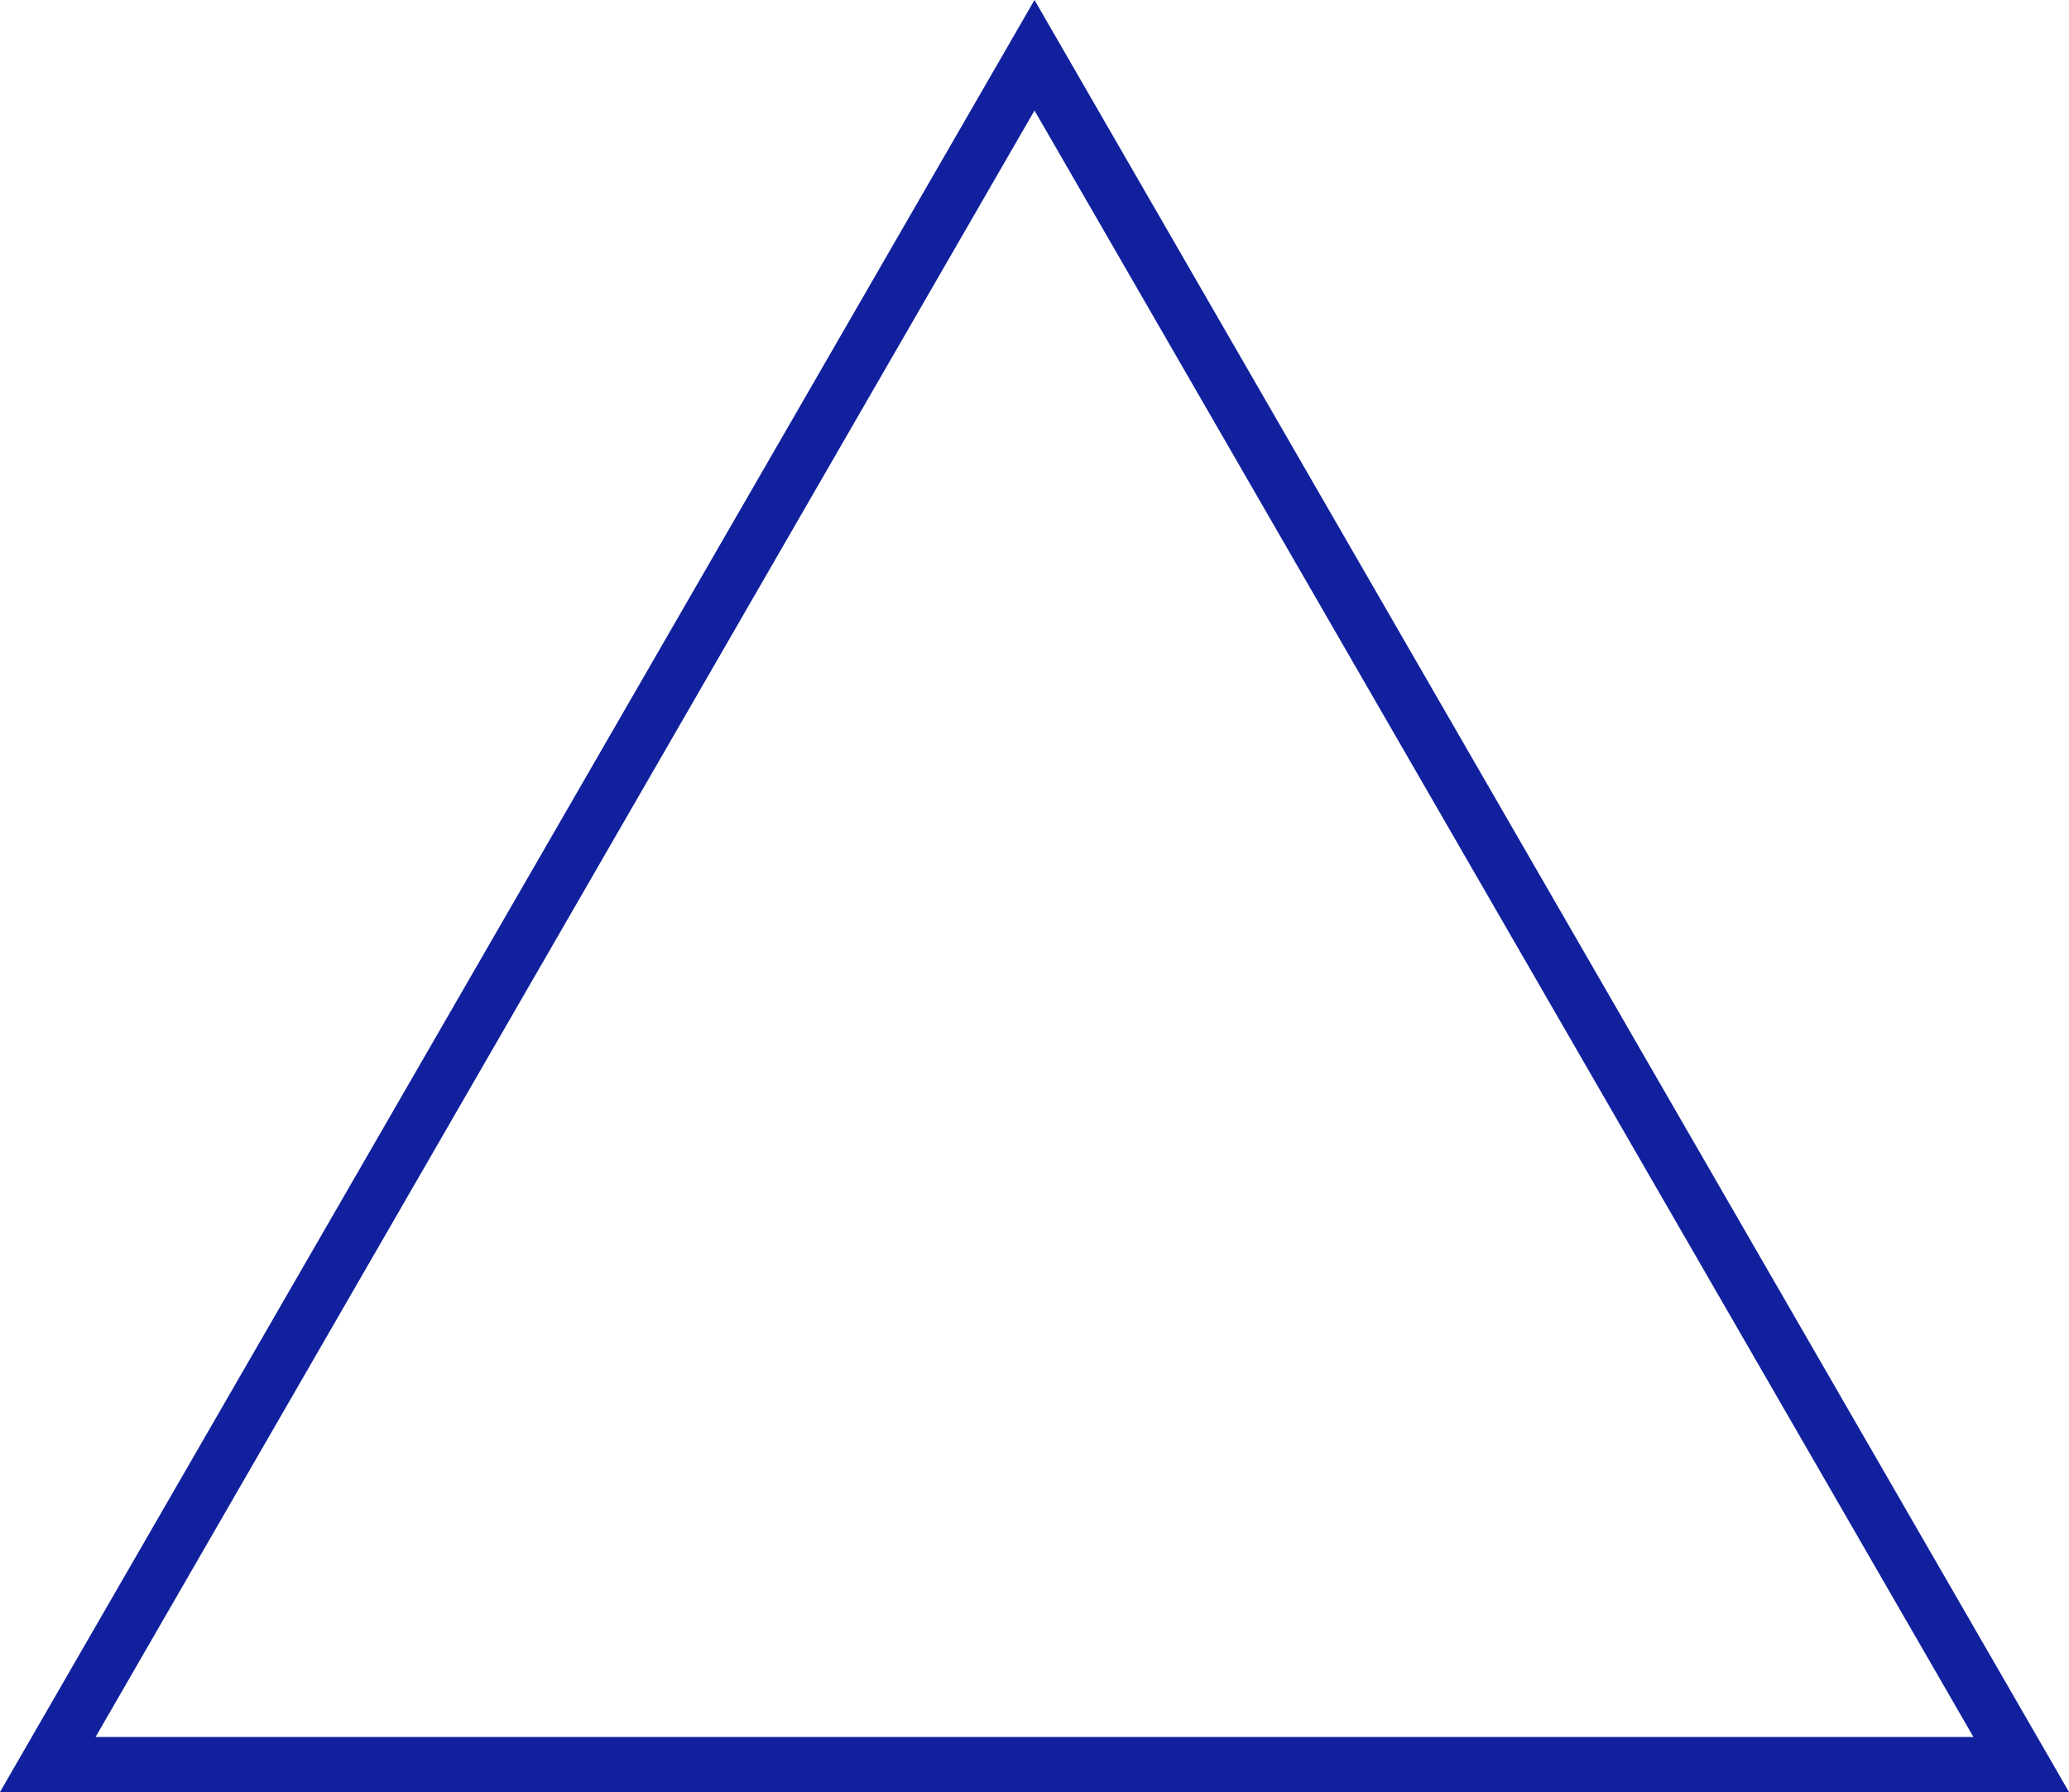
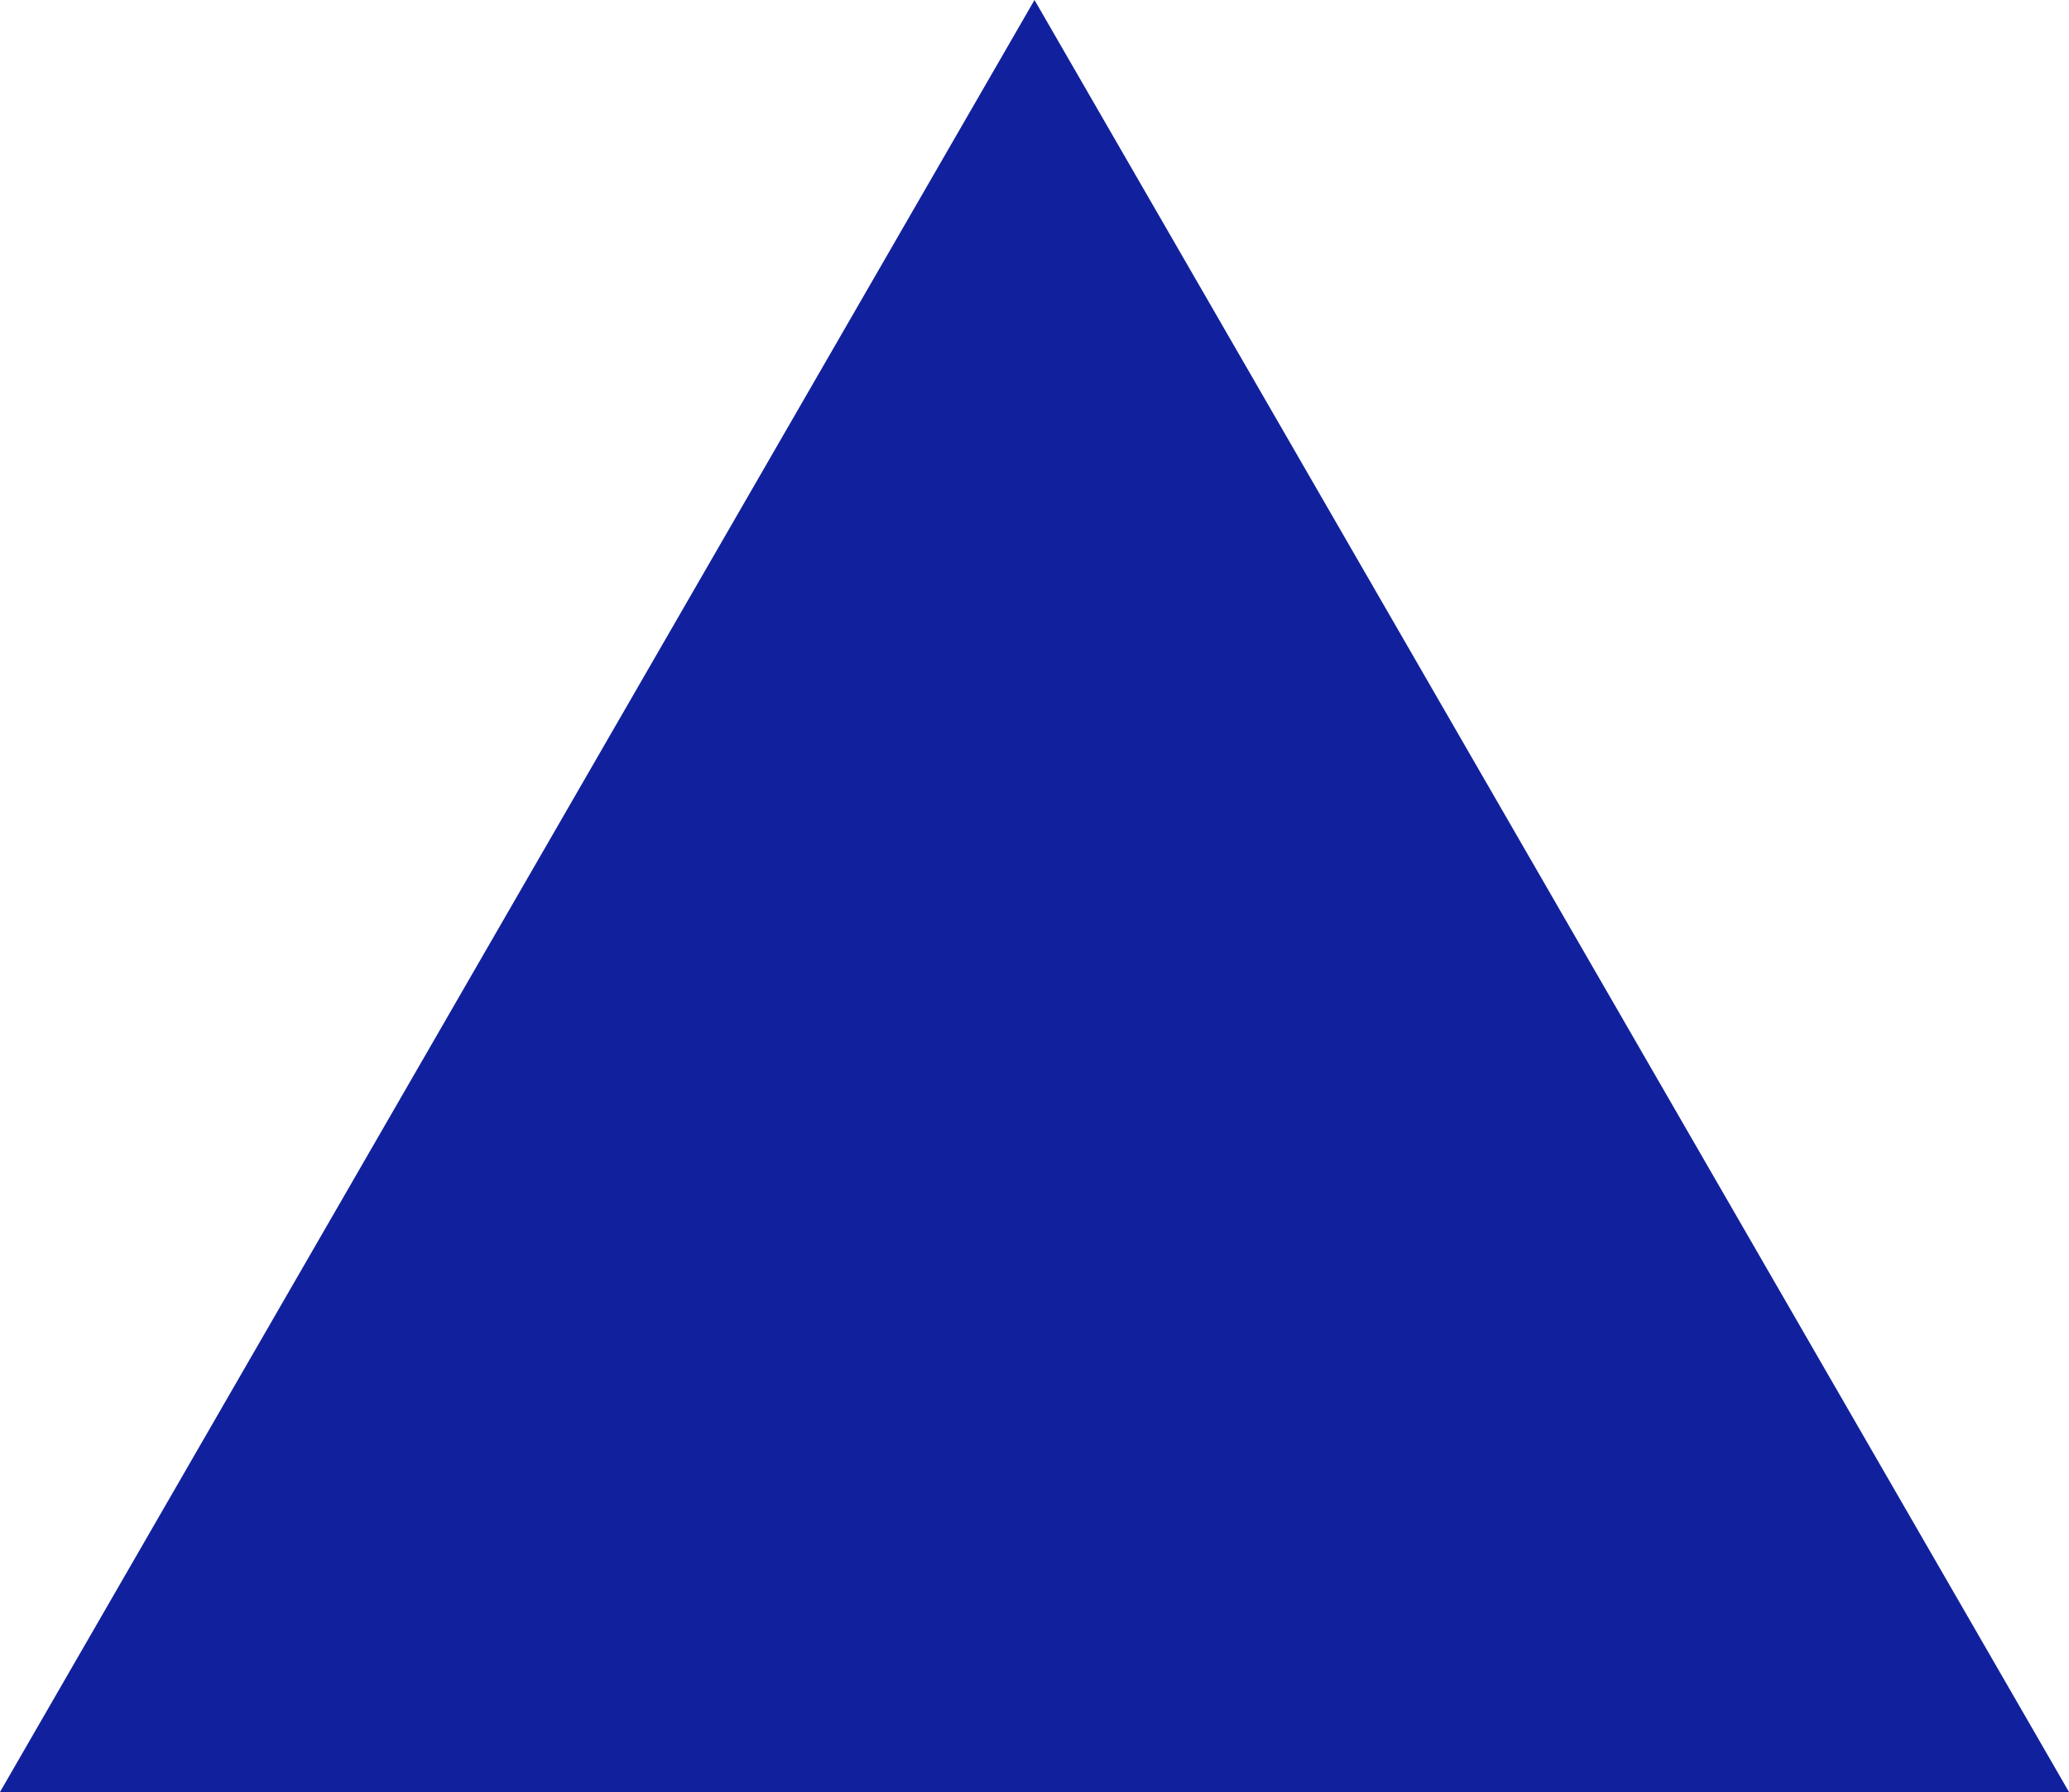
<svg xmlns="http://www.w3.org/2000/svg" fill="#000000" height="433" preserveAspectRatio="xMidYMid meet" version="1" viewBox="0.0 0.0 500.0 433.0" width="500" zoomAndPan="magnify">
  <g>
    <g id="change1_1">
-       <path d="M500,433H0L250,0L500,433z M23.1,419.7h453.8L250,26.7L23.1,419.7z" fill="#11219d" />
+       <path d="M500,433H0L250,0L500,433z M23.1,419.7h453.8L23.1,419.7z" fill="#11219d" />
    </g>
  </g>
</svg>